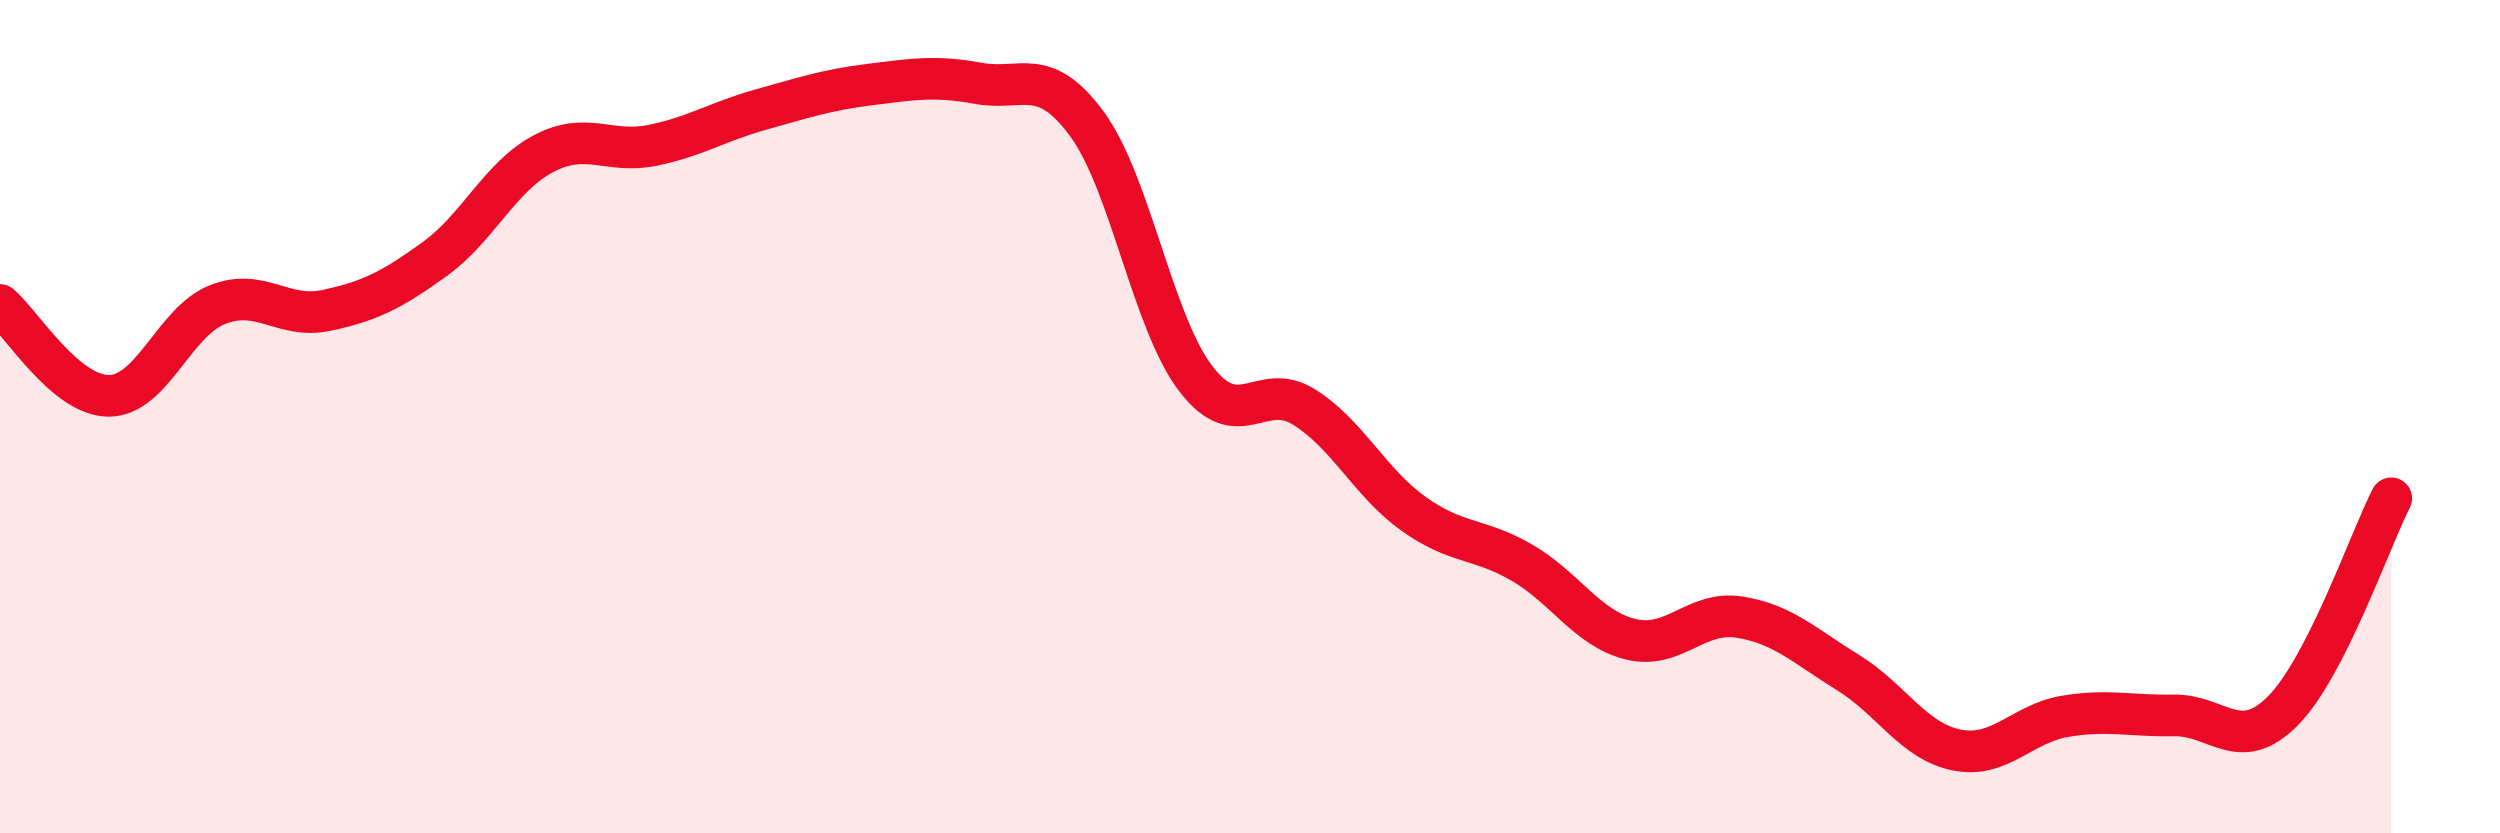
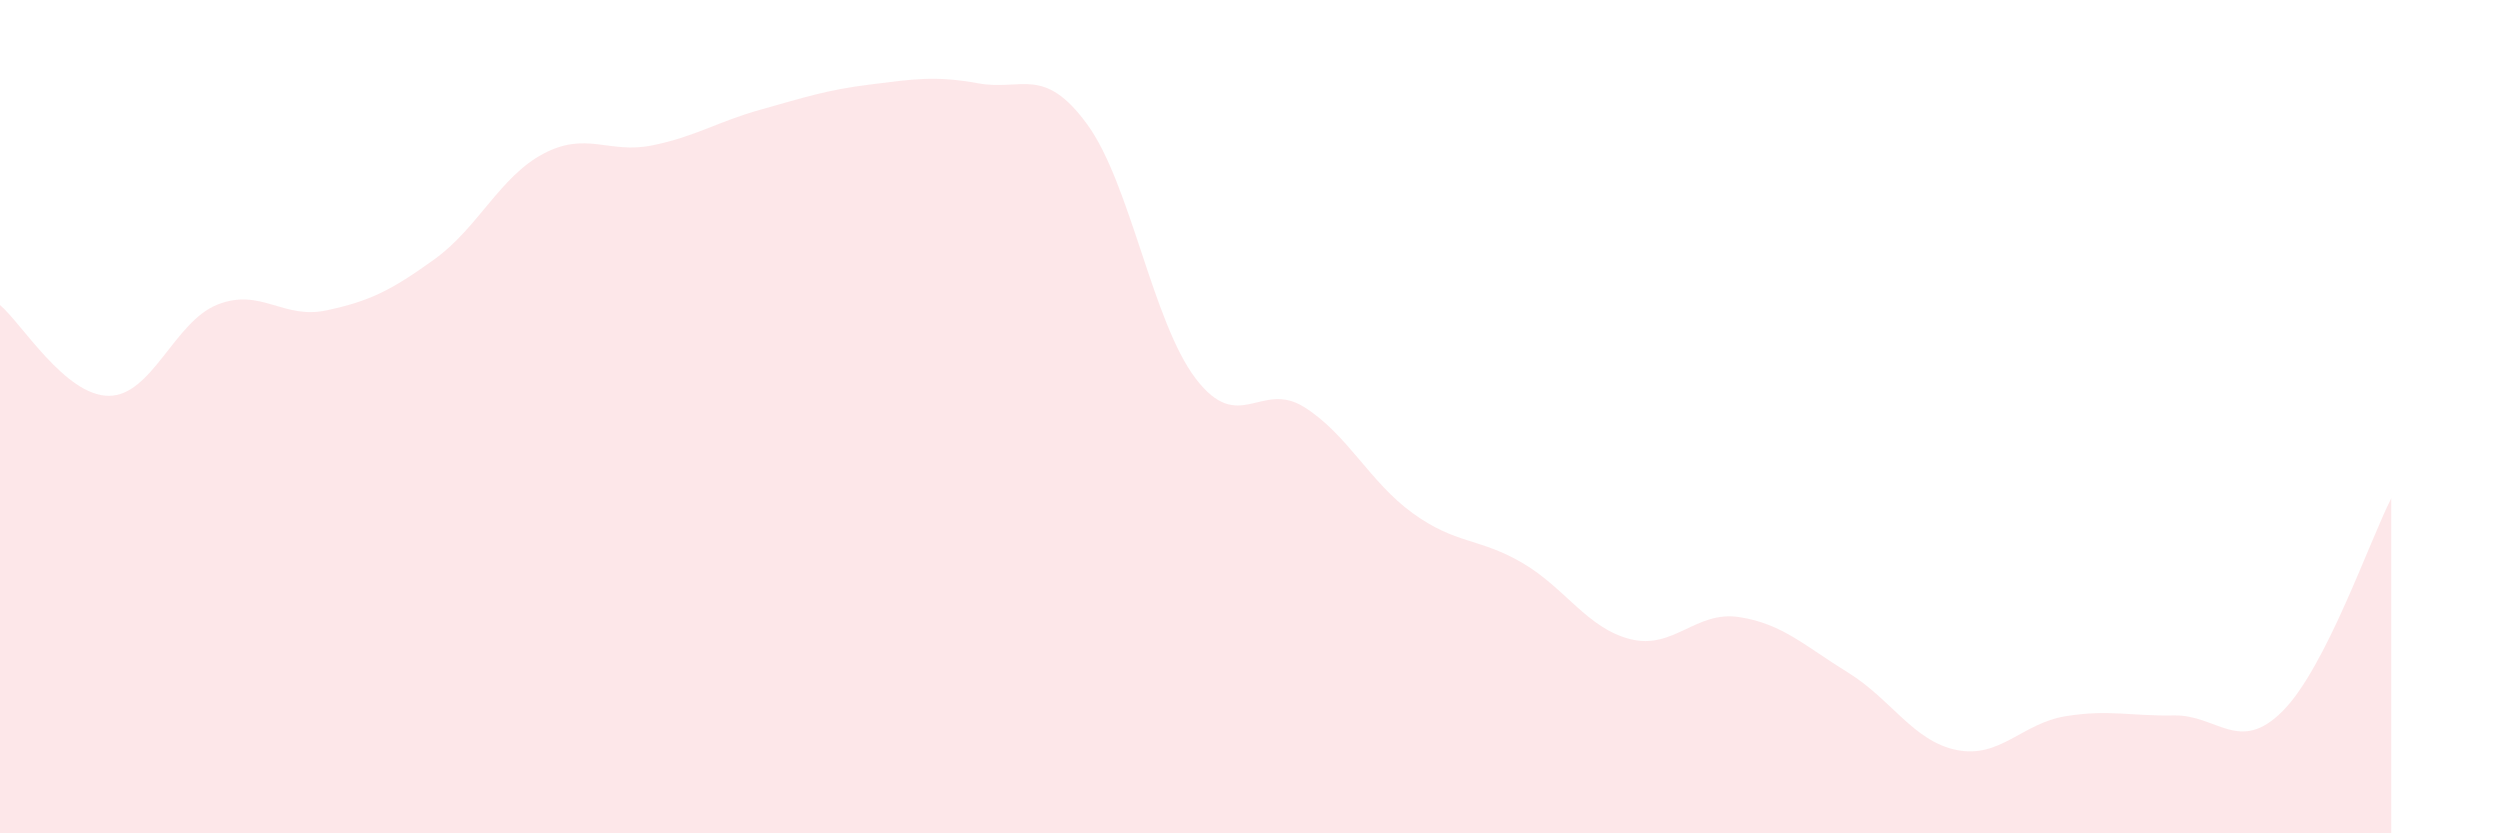
<svg xmlns="http://www.w3.org/2000/svg" width="60" height="20" viewBox="0 0 60 20">
  <path d="M 0,7.32 C 0.52,7.76 1.57,9.5 2.61,9.5 C 3.65,9.5 4.18,7.72 5.22,7.31 C 6.26,6.9 6.79,7.67 7.83,7.45 C 8.87,7.23 9.39,6.97 10.43,6.22 C 11.47,5.47 12,4.24 13.04,3.69 C 14.08,3.14 14.61,3.7 15.65,3.49 C 16.69,3.28 17.22,2.92 18.26,2.63 C 19.3,2.34 19.83,2.16 20.87,2.03 C 21.91,1.9 22.44,1.81 23.48,2 C 24.52,2.19 25.05,1.56 26.09,2.98 C 27.13,4.4 27.66,7.73 28.7,9.09 C 29.74,10.45 30.26,9.12 31.3,9.77 C 32.34,10.42 32.87,11.57 33.91,12.32 C 34.95,13.07 35.48,12.9 36.52,13.5 C 37.56,14.1 38.09,15.08 39.13,15.34 C 40.17,15.6 40.7,14.65 41.74,14.81 C 42.78,14.97 43.31,15.5 44.35,16.14 C 45.39,16.78 45.92,17.79 46.96,18 C 48,18.21 48.53,17.36 49.57,17.19 C 50.61,17.02 51.13,17.19 52.17,17.17 C 53.21,17.15 53.74,18.11 54.78,17.07 C 55.82,16.03 56.87,12.98 57.39,11.96L57.39 20L0 20Z" fill="#EB0A25" opacity="0.1" stroke-linecap="round" stroke-linejoin="round" />
-   <path d="M 0,7.32 C 0.52,7.76 1.57,9.5 2.61,9.5 C 3.65,9.5 4.18,7.72 5.22,7.31 C 6.26,6.9 6.79,7.67 7.83,7.45 C 8.87,7.23 9.39,6.97 10.43,6.22 C 11.47,5.47 12,4.24 13.04,3.69 C 14.08,3.14 14.61,3.7 15.65,3.49 C 16.69,3.28 17.22,2.92 18.26,2.63 C 19.3,2.34 19.83,2.16 20.87,2.03 C 21.91,1.9 22.44,1.81 23.48,2 C 24.52,2.19 25.05,1.56 26.09,2.98 C 27.13,4.4 27.66,7.73 28.7,9.09 C 29.74,10.45 30.26,9.12 31.3,9.77 C 32.34,10.42 32.87,11.57 33.91,12.32 C 34.95,13.07 35.48,12.9 36.52,13.5 C 37.56,14.1 38.09,15.08 39.13,15.34 C 40.17,15.6 40.7,14.65 41.74,14.81 C 42.78,14.97 43.31,15.5 44.35,16.14 C 45.39,16.78 45.92,17.79 46.96,18 C 48,18.21 48.53,17.36 49.57,17.19 C 50.61,17.02 51.13,17.19 52.17,17.17 C 53.21,17.15 53.74,18.11 54.78,17.07 C 55.82,16.03 56.87,12.98 57.39,11.96" stroke="#EB0A25" stroke-width="1" fill="none" stroke-linecap="round" stroke-linejoin="round" />
</svg>